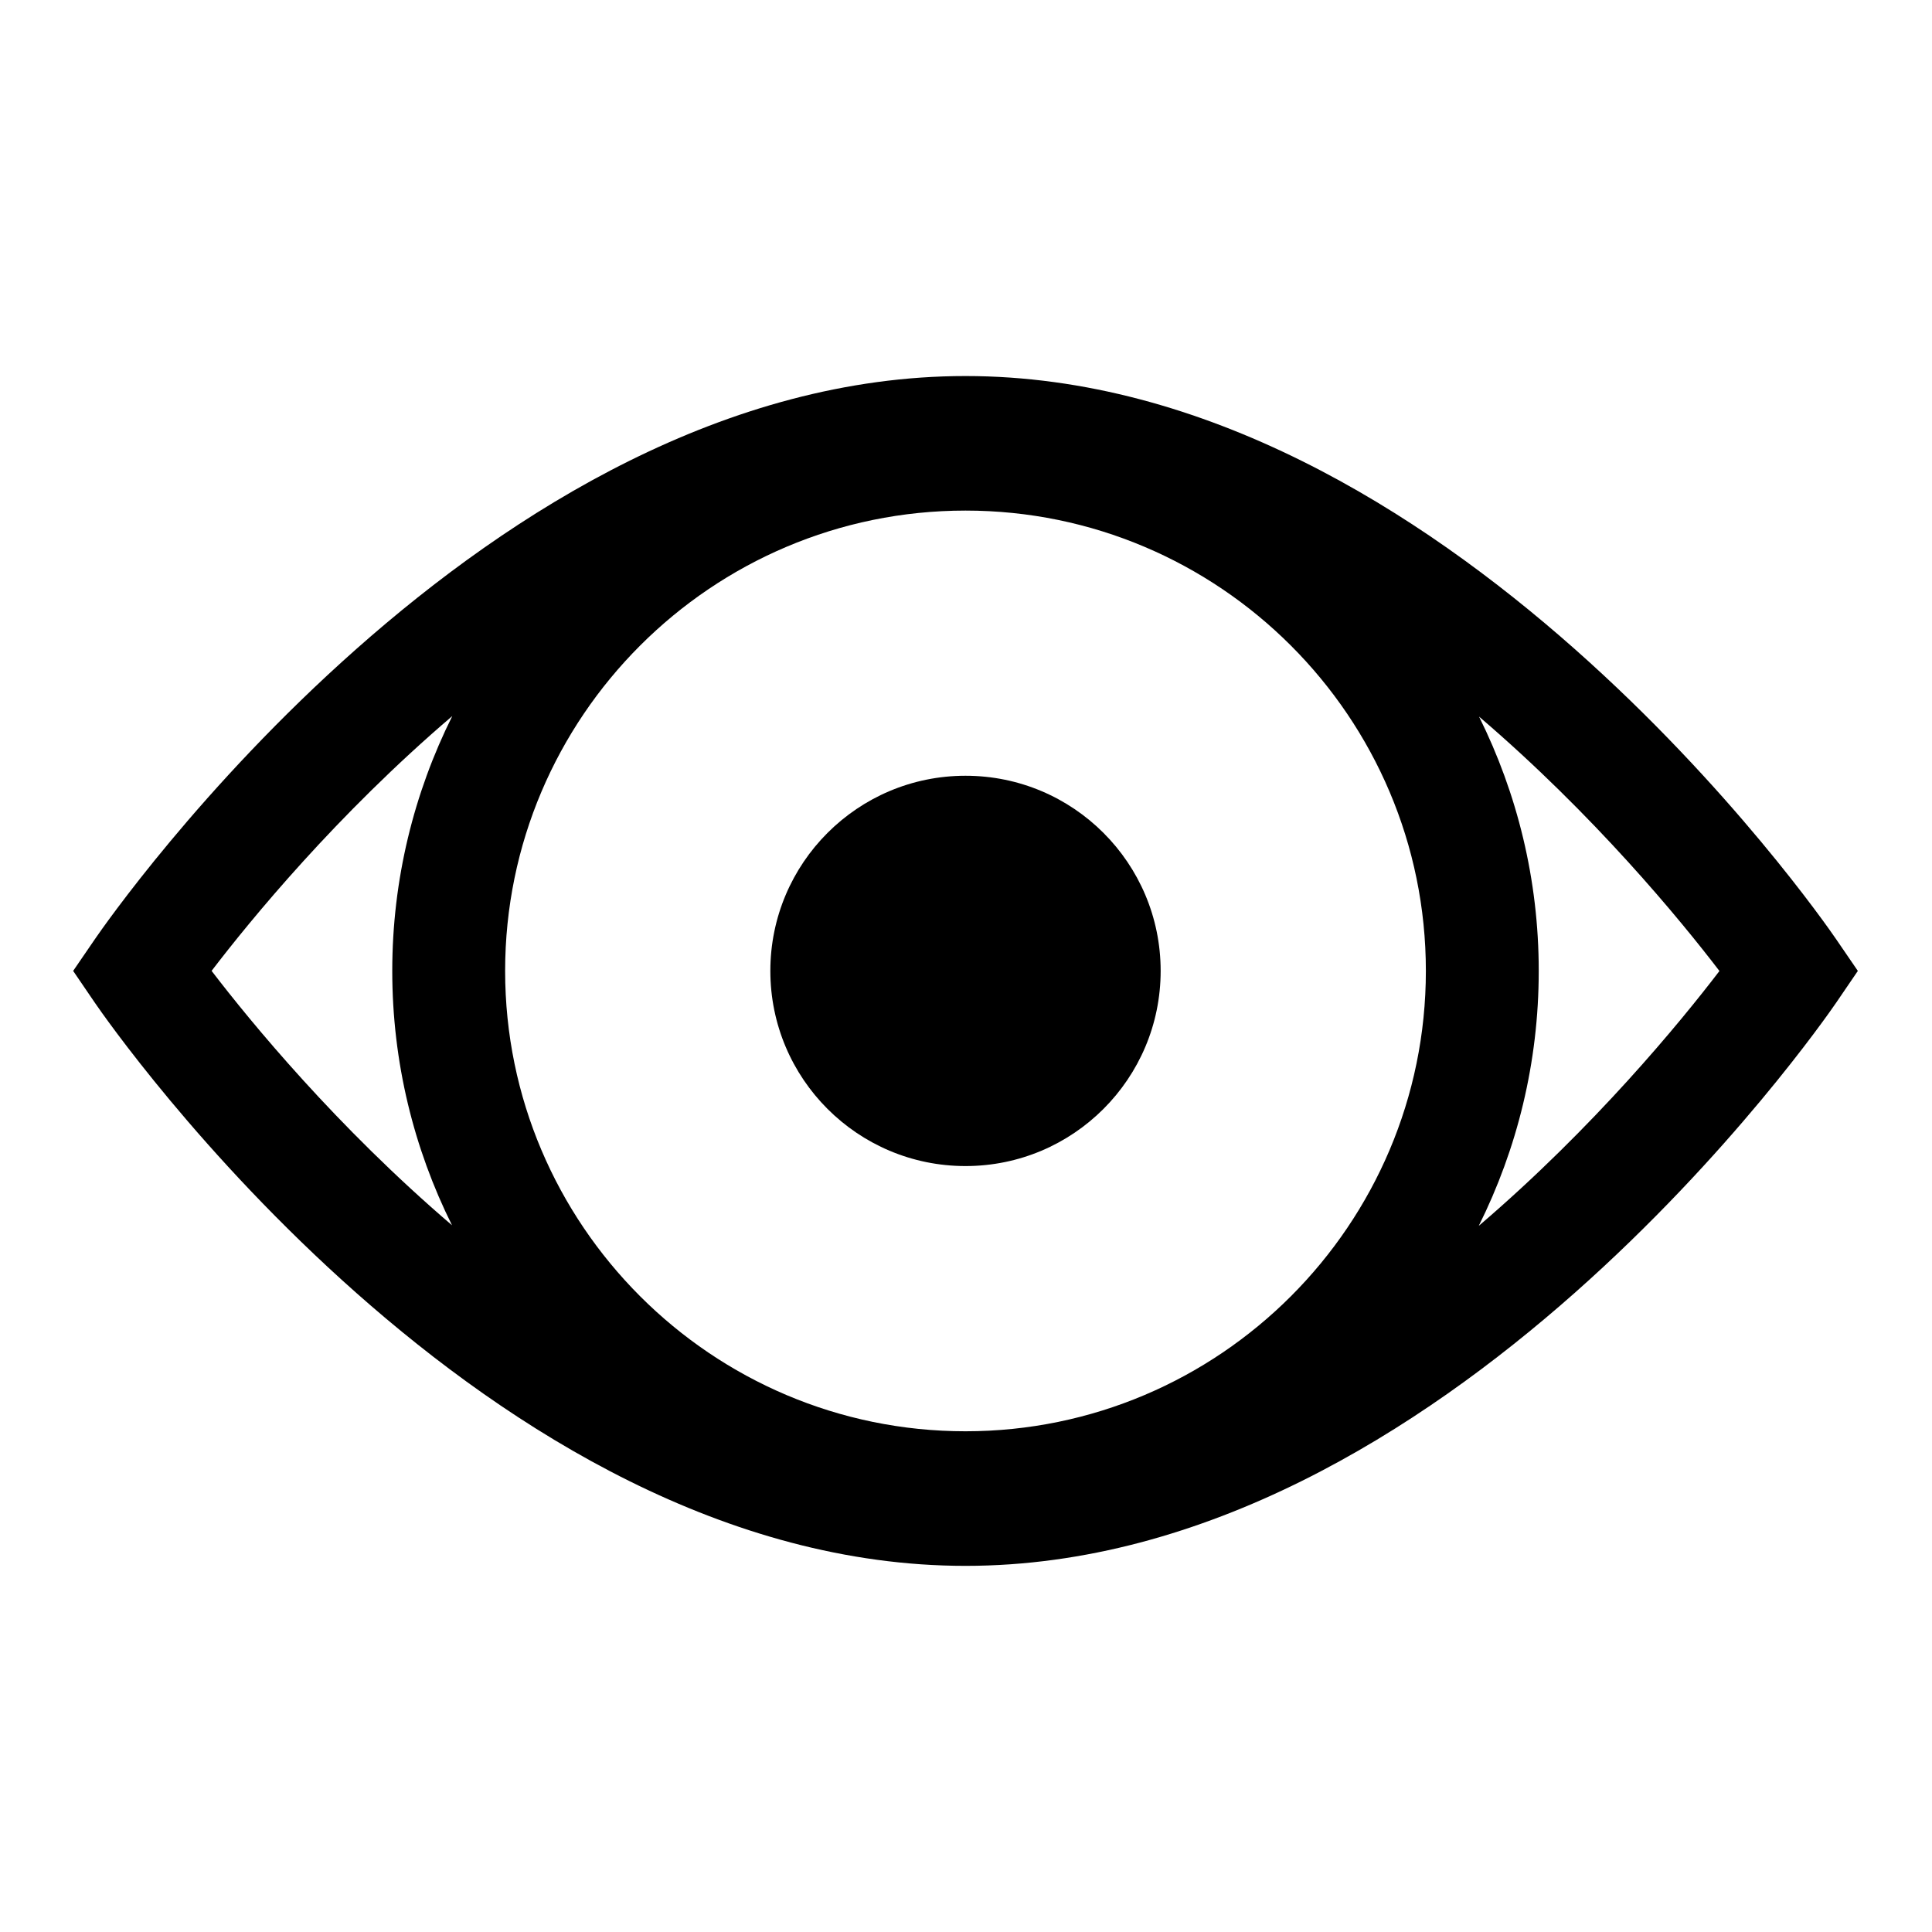
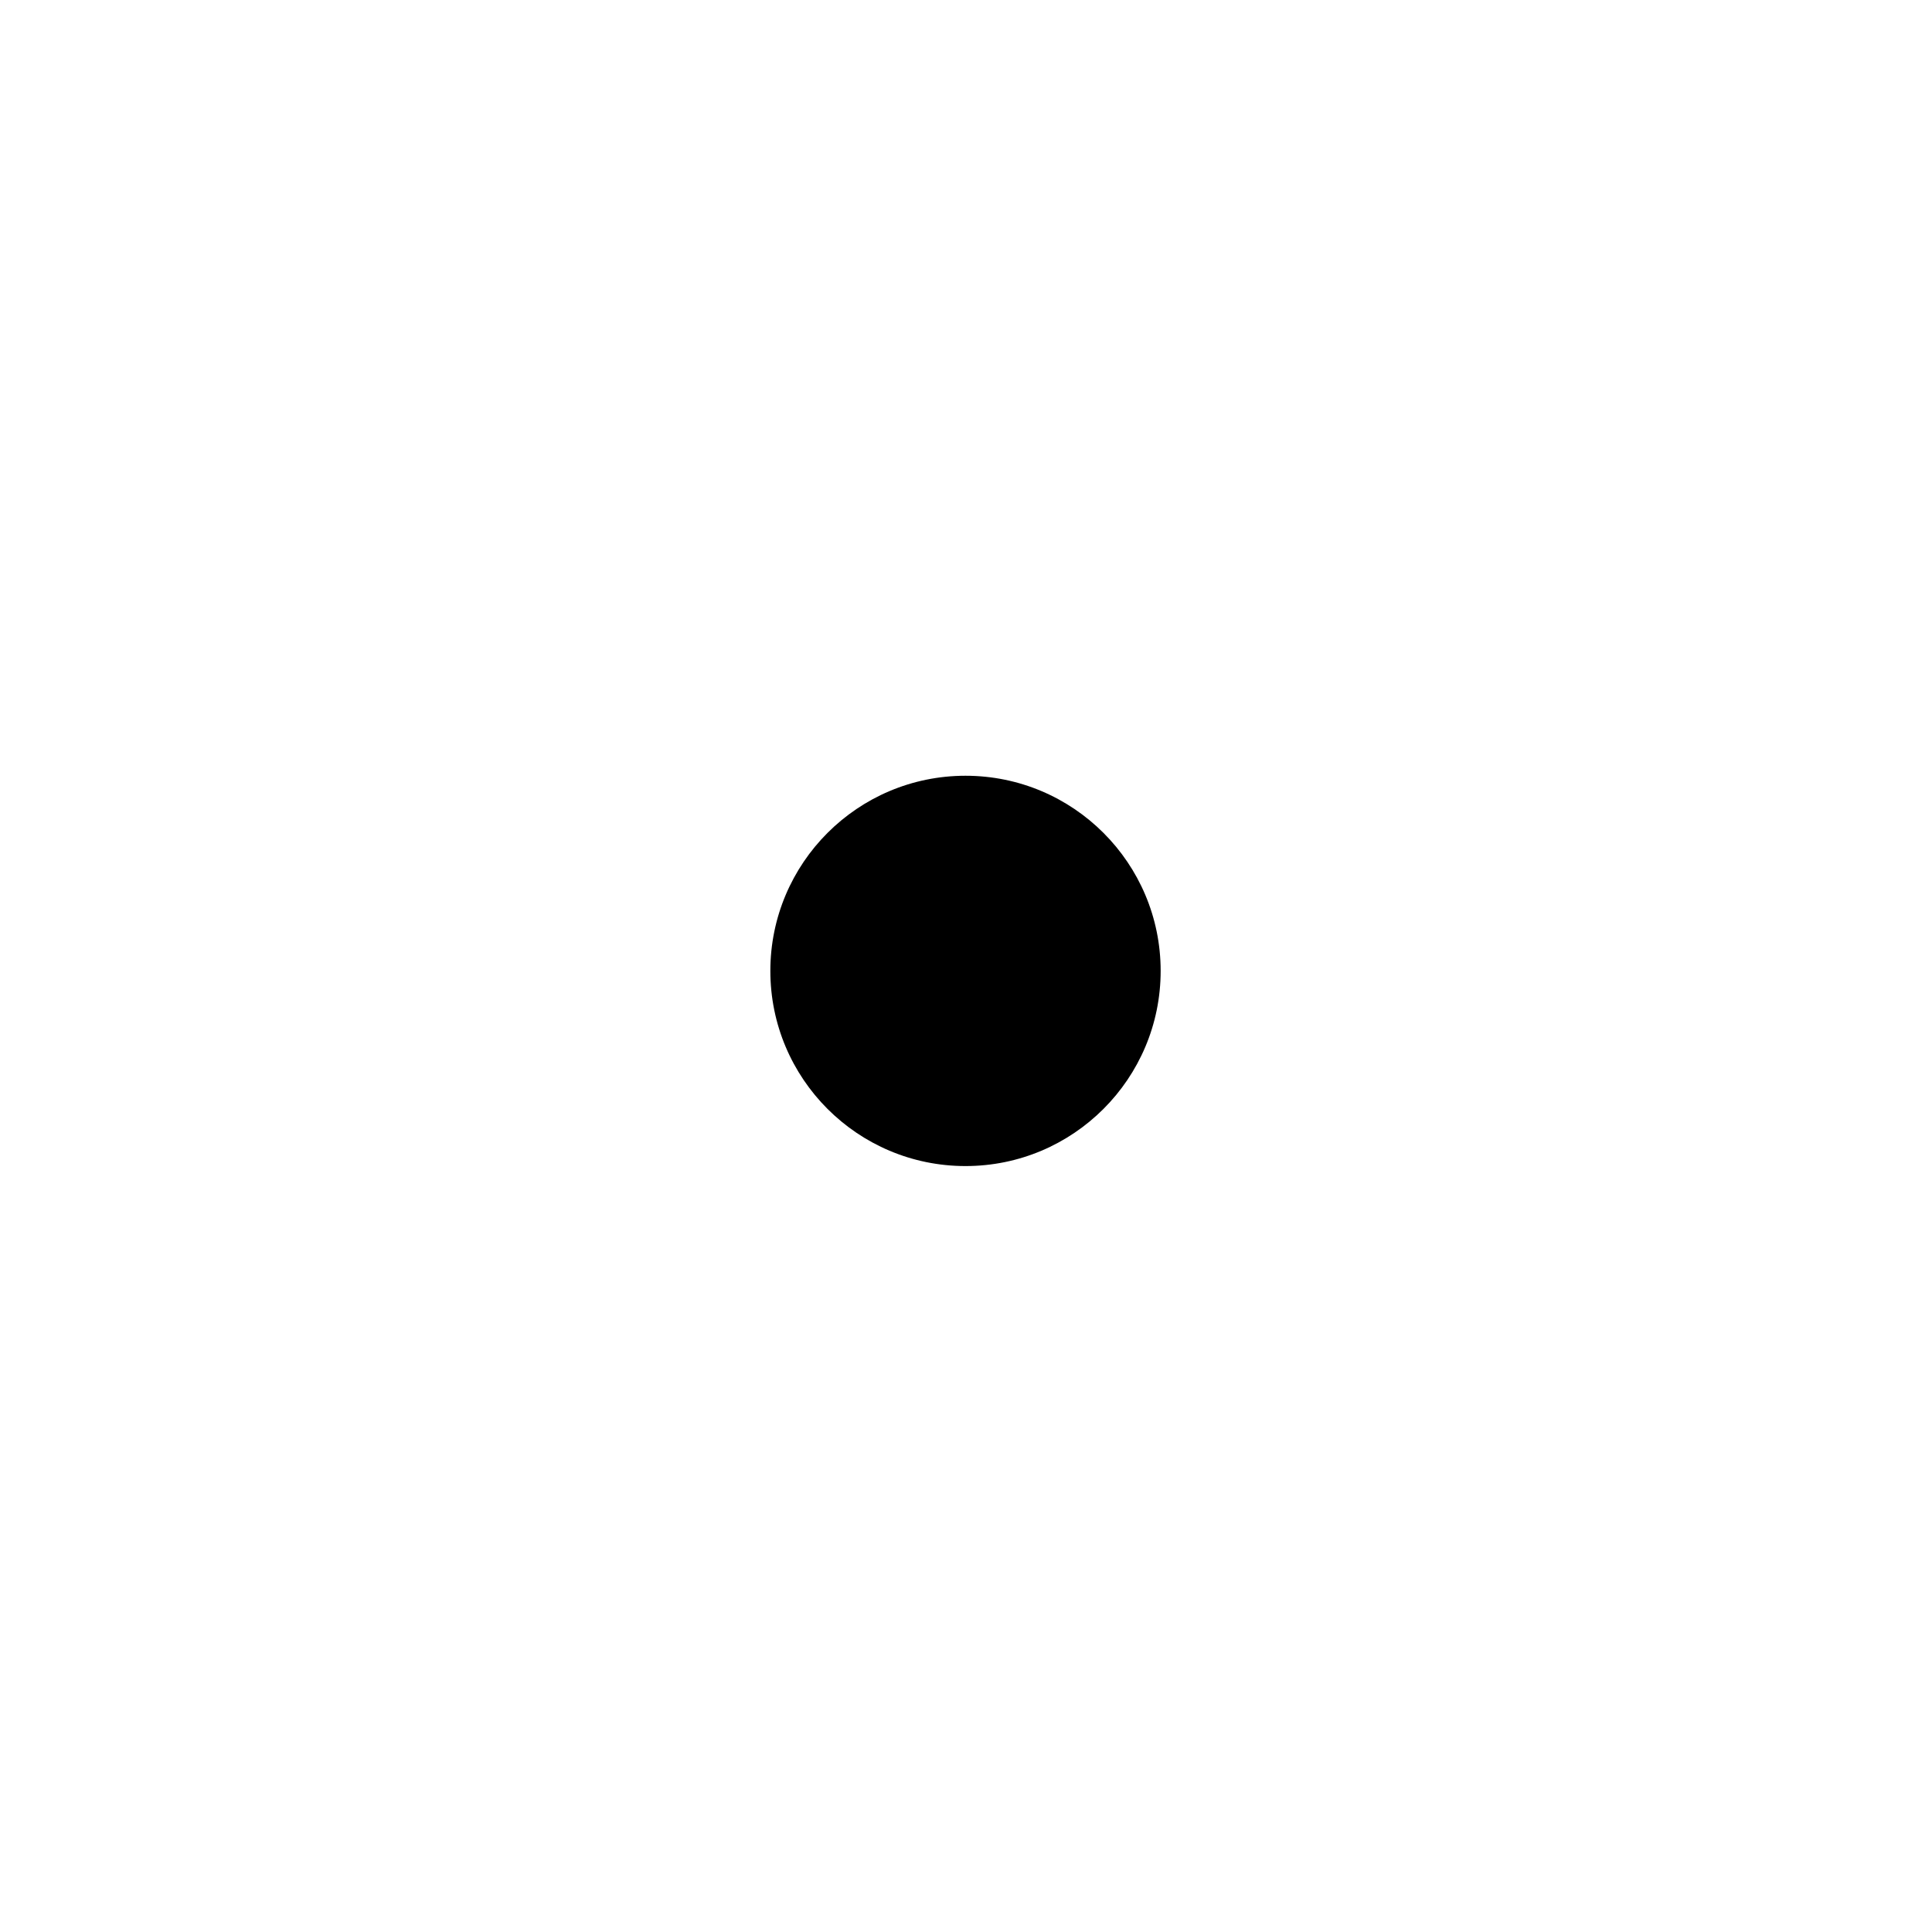
<svg xmlns="http://www.w3.org/2000/svg" version="1.1" id="Vrstva_1" x="0px" y="0px" width="42.52px" height="42.52px" viewBox="0 0 42.52 42.52" enable-background="new 0 0 42.52 42.52" xml:space="preserve">
  <g>
-     <path d="M40.408,20.667C40.062,20.16,31.797,8.276,21.249,8.276C10.701,8.276,2.438,20.16,2.09,20.667l-0.48,0.701l0.48,0.704   c0.347,0.506,8.61,12.39,19.159,12.39c10.548,0,18.812-11.884,19.159-12.39l0.48-0.704L40.408,20.667z M21.249,31.5   c-5.586,0-10.132-4.546-10.132-10.132s4.545-10.131,10.132-10.131c5.587,0,10.132,4.545,10.132,10.131S26.836,31.5,21.249,31.5z    M4.657,21.367c0.861-1.126,2.75-3.433,5.297-5.608c-0.843,1.69-1.321,3.596-1.321,5.609c0,2.01,0.475,3.911,1.315,5.598   C7.406,24.793,5.518,22.492,4.657,21.367z M32.545,26.979c0.843-1.691,1.32-3.596,1.32-5.611c0-2.01-0.475-3.908-1.314-5.597   c2.542,2.173,4.43,4.473,5.291,5.599C36.98,22.497,35.091,24.802,32.545,26.979z" />
    <circle cx="21.249" cy="21.368" r="4.295" />
  </g>
</svg>